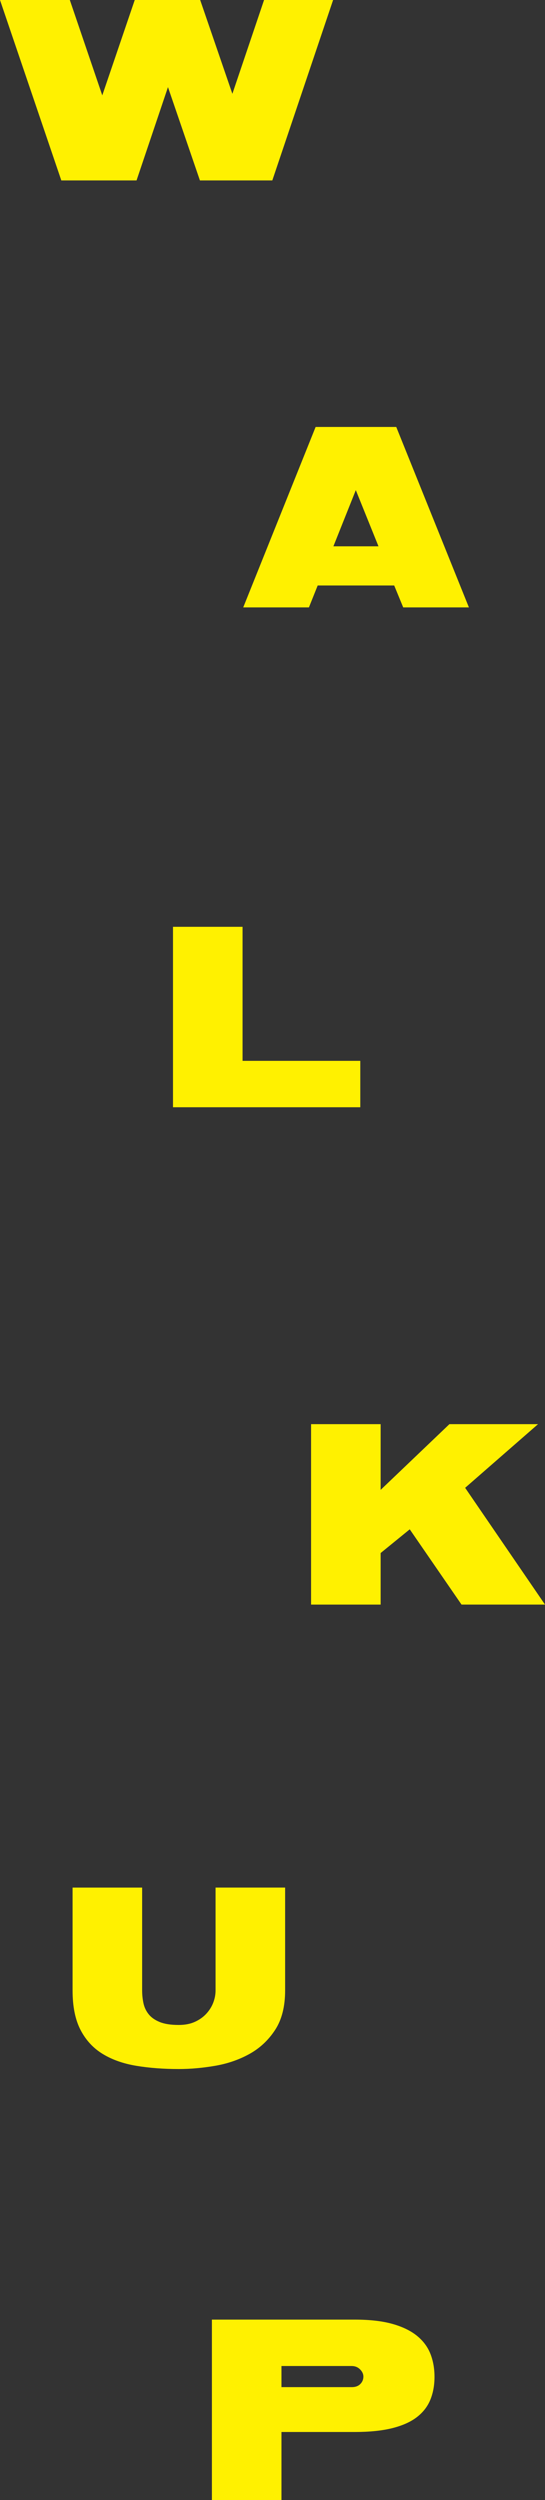
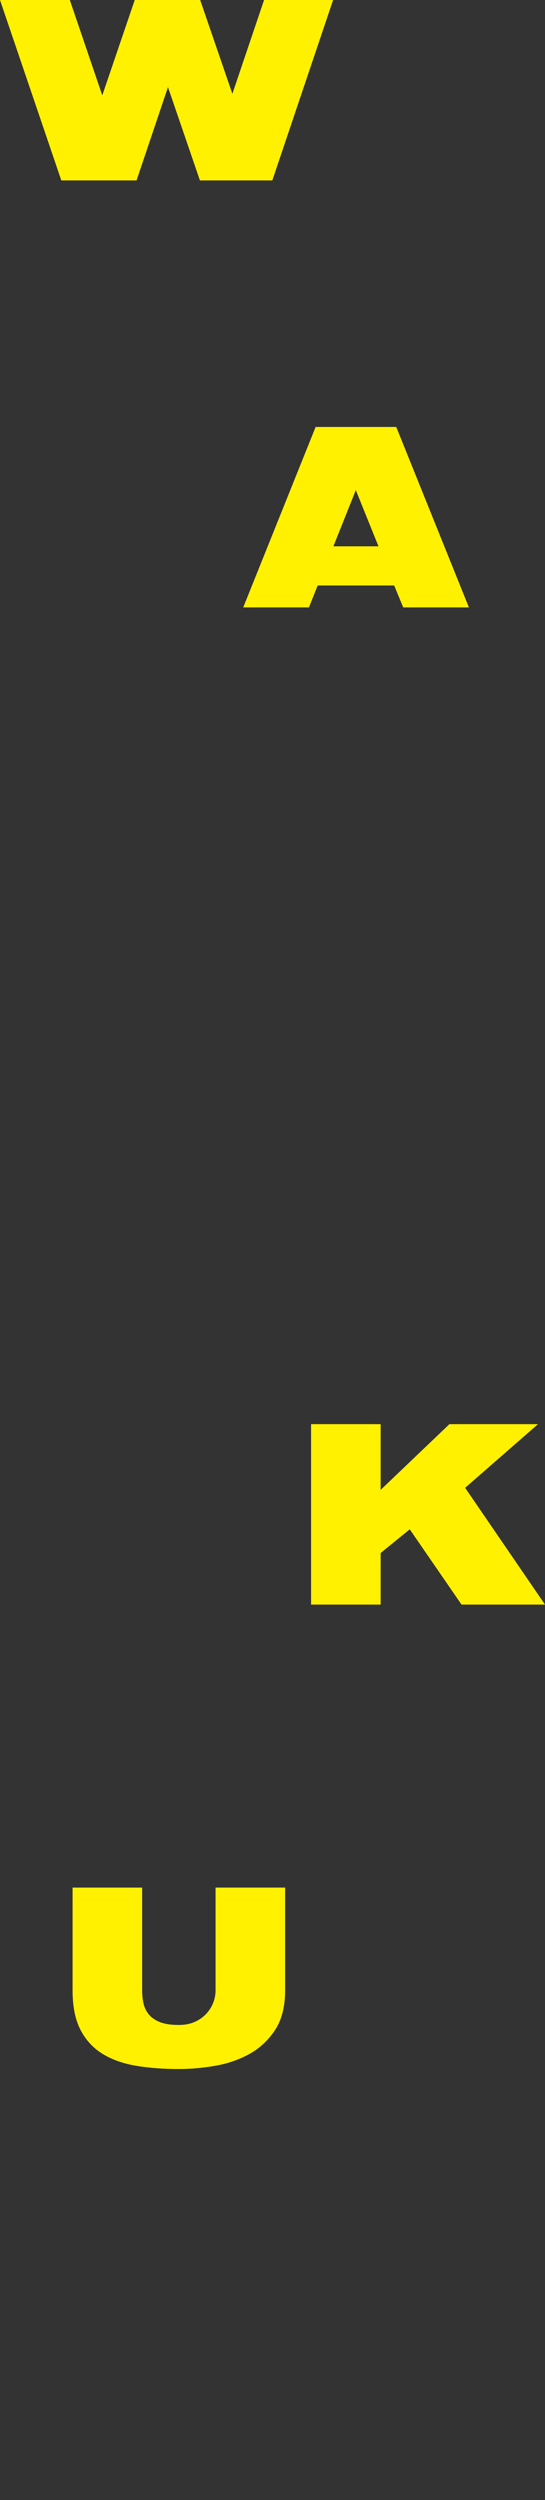
<svg xmlns="http://www.w3.org/2000/svg" id="_レイヤー_1" viewBox="0 0 170.85 783.325">
  <rect x="0" y="0" width="170.85" height="783.325" fill="#333333" stroke="none" />
  <defs>
    <style>.cls-1{fill:#fff100;stroke-width:0px;}</style>
  </defs>
  <path class="cls-1" d="m0,0h21.887l10.176,29.882L42.239,0h20.513l10.095,29.397L82.781,0h21.644l-19.059,56.534h-22.694l-10.015-29.236-9.853,29.236h-23.582L0,0Z" />
  <path class="cls-1" d="m98.943,133.78h25.278l22.775,56.534h-20.594l-2.826-6.865h-23.987l-2.746,6.865h-20.594l22.694-56.534Zm12.6,19.787l-7.027,17.606h14.134l-7.107-17.606Z" />
-   <path class="cls-1" d="m54.233,290.395h21.806v41.997h36.908v14.537h-58.714v-56.534Z" />
  <path class="cls-1" d="m140.888,446.223h27.782l-22.856,19.948,25.036,36.585h-26.167l-16.233-23.582-9.125,7.43v16.153h-21.806v-56.534h21.806v20.594l21.563-20.594Z" />
  <path class="cls-1" d="m22.752,591.426h21.806v32.225c0,1.346.133,2.664.404,3.957.269,1.291.807,2.45,1.615,3.472.808,1.024,1.965,1.845,3.473,2.463,1.507.621,3.499.929,5.976.929,1.938,0,3.621-.322,5.048-.969,1.426-.647,2.625-1.494,3.594-2.544.969-1.05,1.696-2.207,2.181-3.473.485-1.265.727-2.545.727-3.836v-32.225h21.806v32.225c0,5.061-1.05,9.194-3.15,12.397-2.1,3.203-4.779,5.707-8.036,7.511-3.258,1.804-6.852,3.042-10.782,3.715-3.931.674-7.727,1.009-11.387,1.009-4.793,0-9.221-.335-13.286-1.009-4.066-.673-7.579-1.91-10.539-3.715-2.961-1.804-5.277-4.307-6.945-7.511-1.67-3.203-2.504-7.336-2.504-12.397v-32.225Z" />
-   <path class="cls-1" d="m88.237,762.004v21.321h-21.806v-56.534h44.743c4.684,0,8.614.445,11.791,1.333,3.176.888,5.746,2.128,7.713,3.715,1.965,1.59,3.378,3.473,4.24,5.653.861,2.181,1.292,4.591,1.292,7.228s-.432,5.022-1.292,7.148c-.861,2.128-2.261,3.945-4.2,5.452-1.938,1.508-4.509,2.665-7.713,3.473-3.203.808-7.147,1.212-11.831,1.212h-22.937Zm0-14.053h22.048c1.13,0,2.019-.323,2.665-.97s.969-1.426.969-2.342c0-.808-.351-1.561-1.05-2.261-.7-.699-1.589-1.05-2.665-1.05h-21.968v6.622Z" />
</svg>